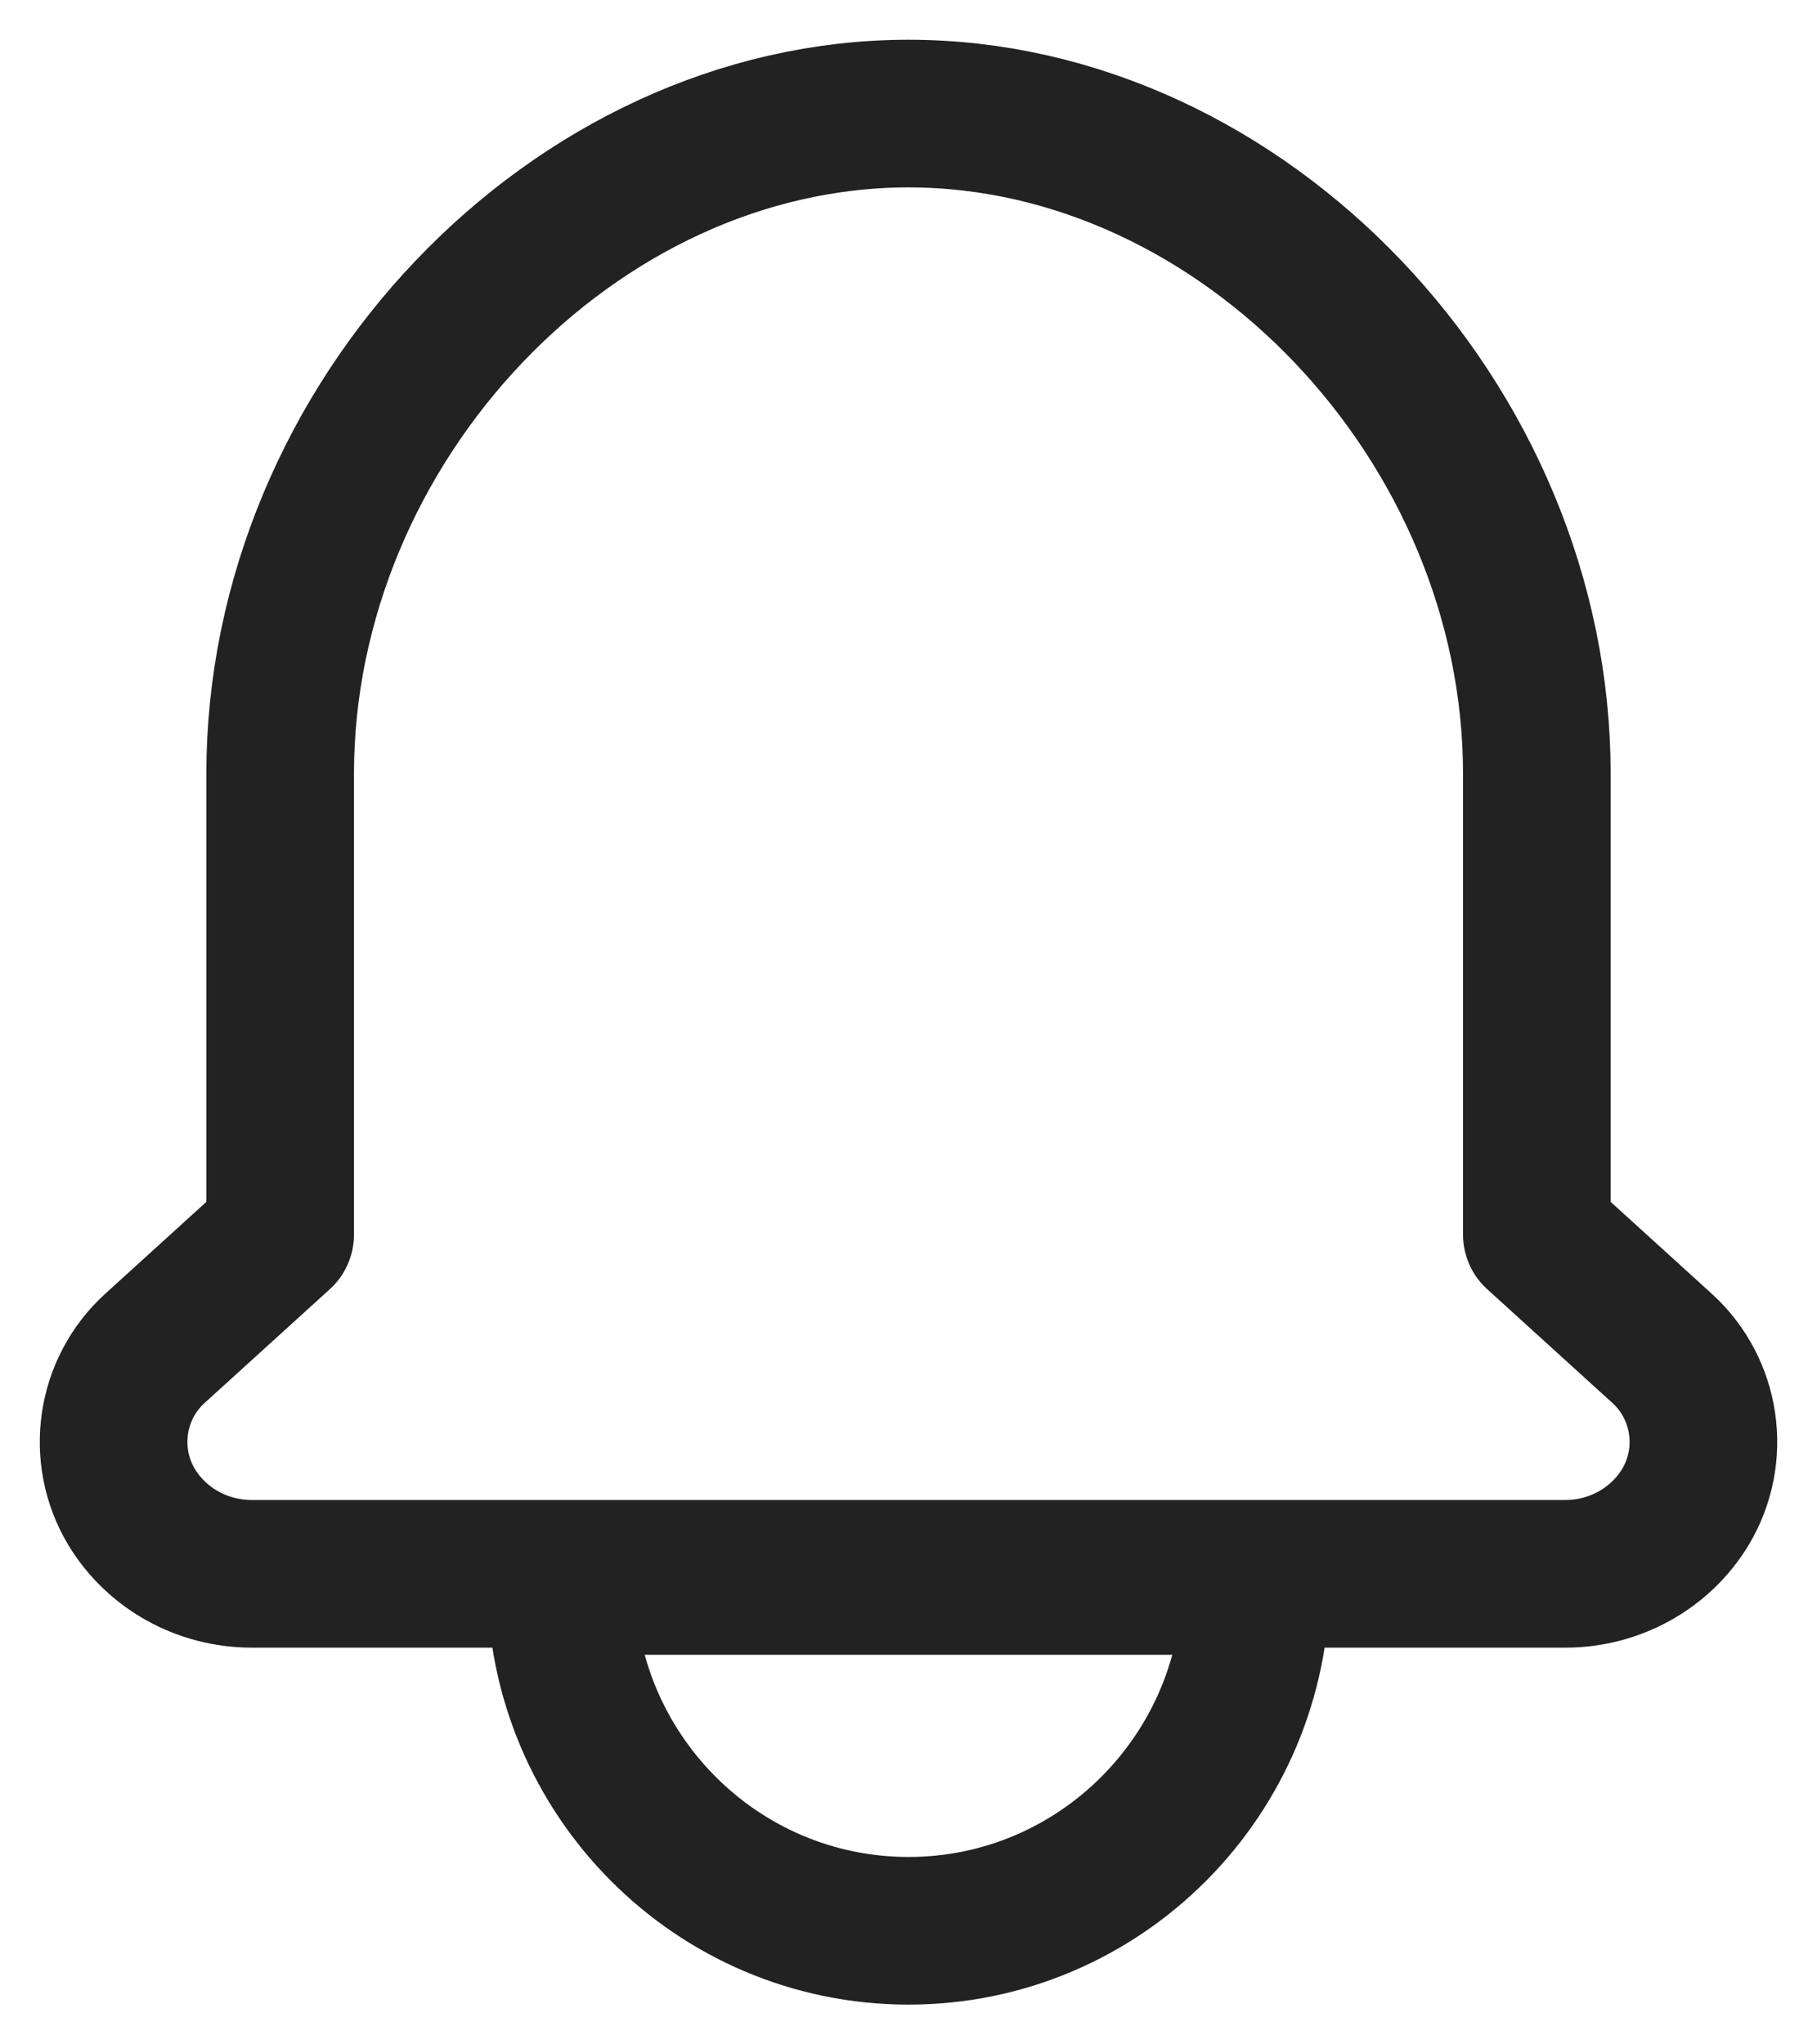
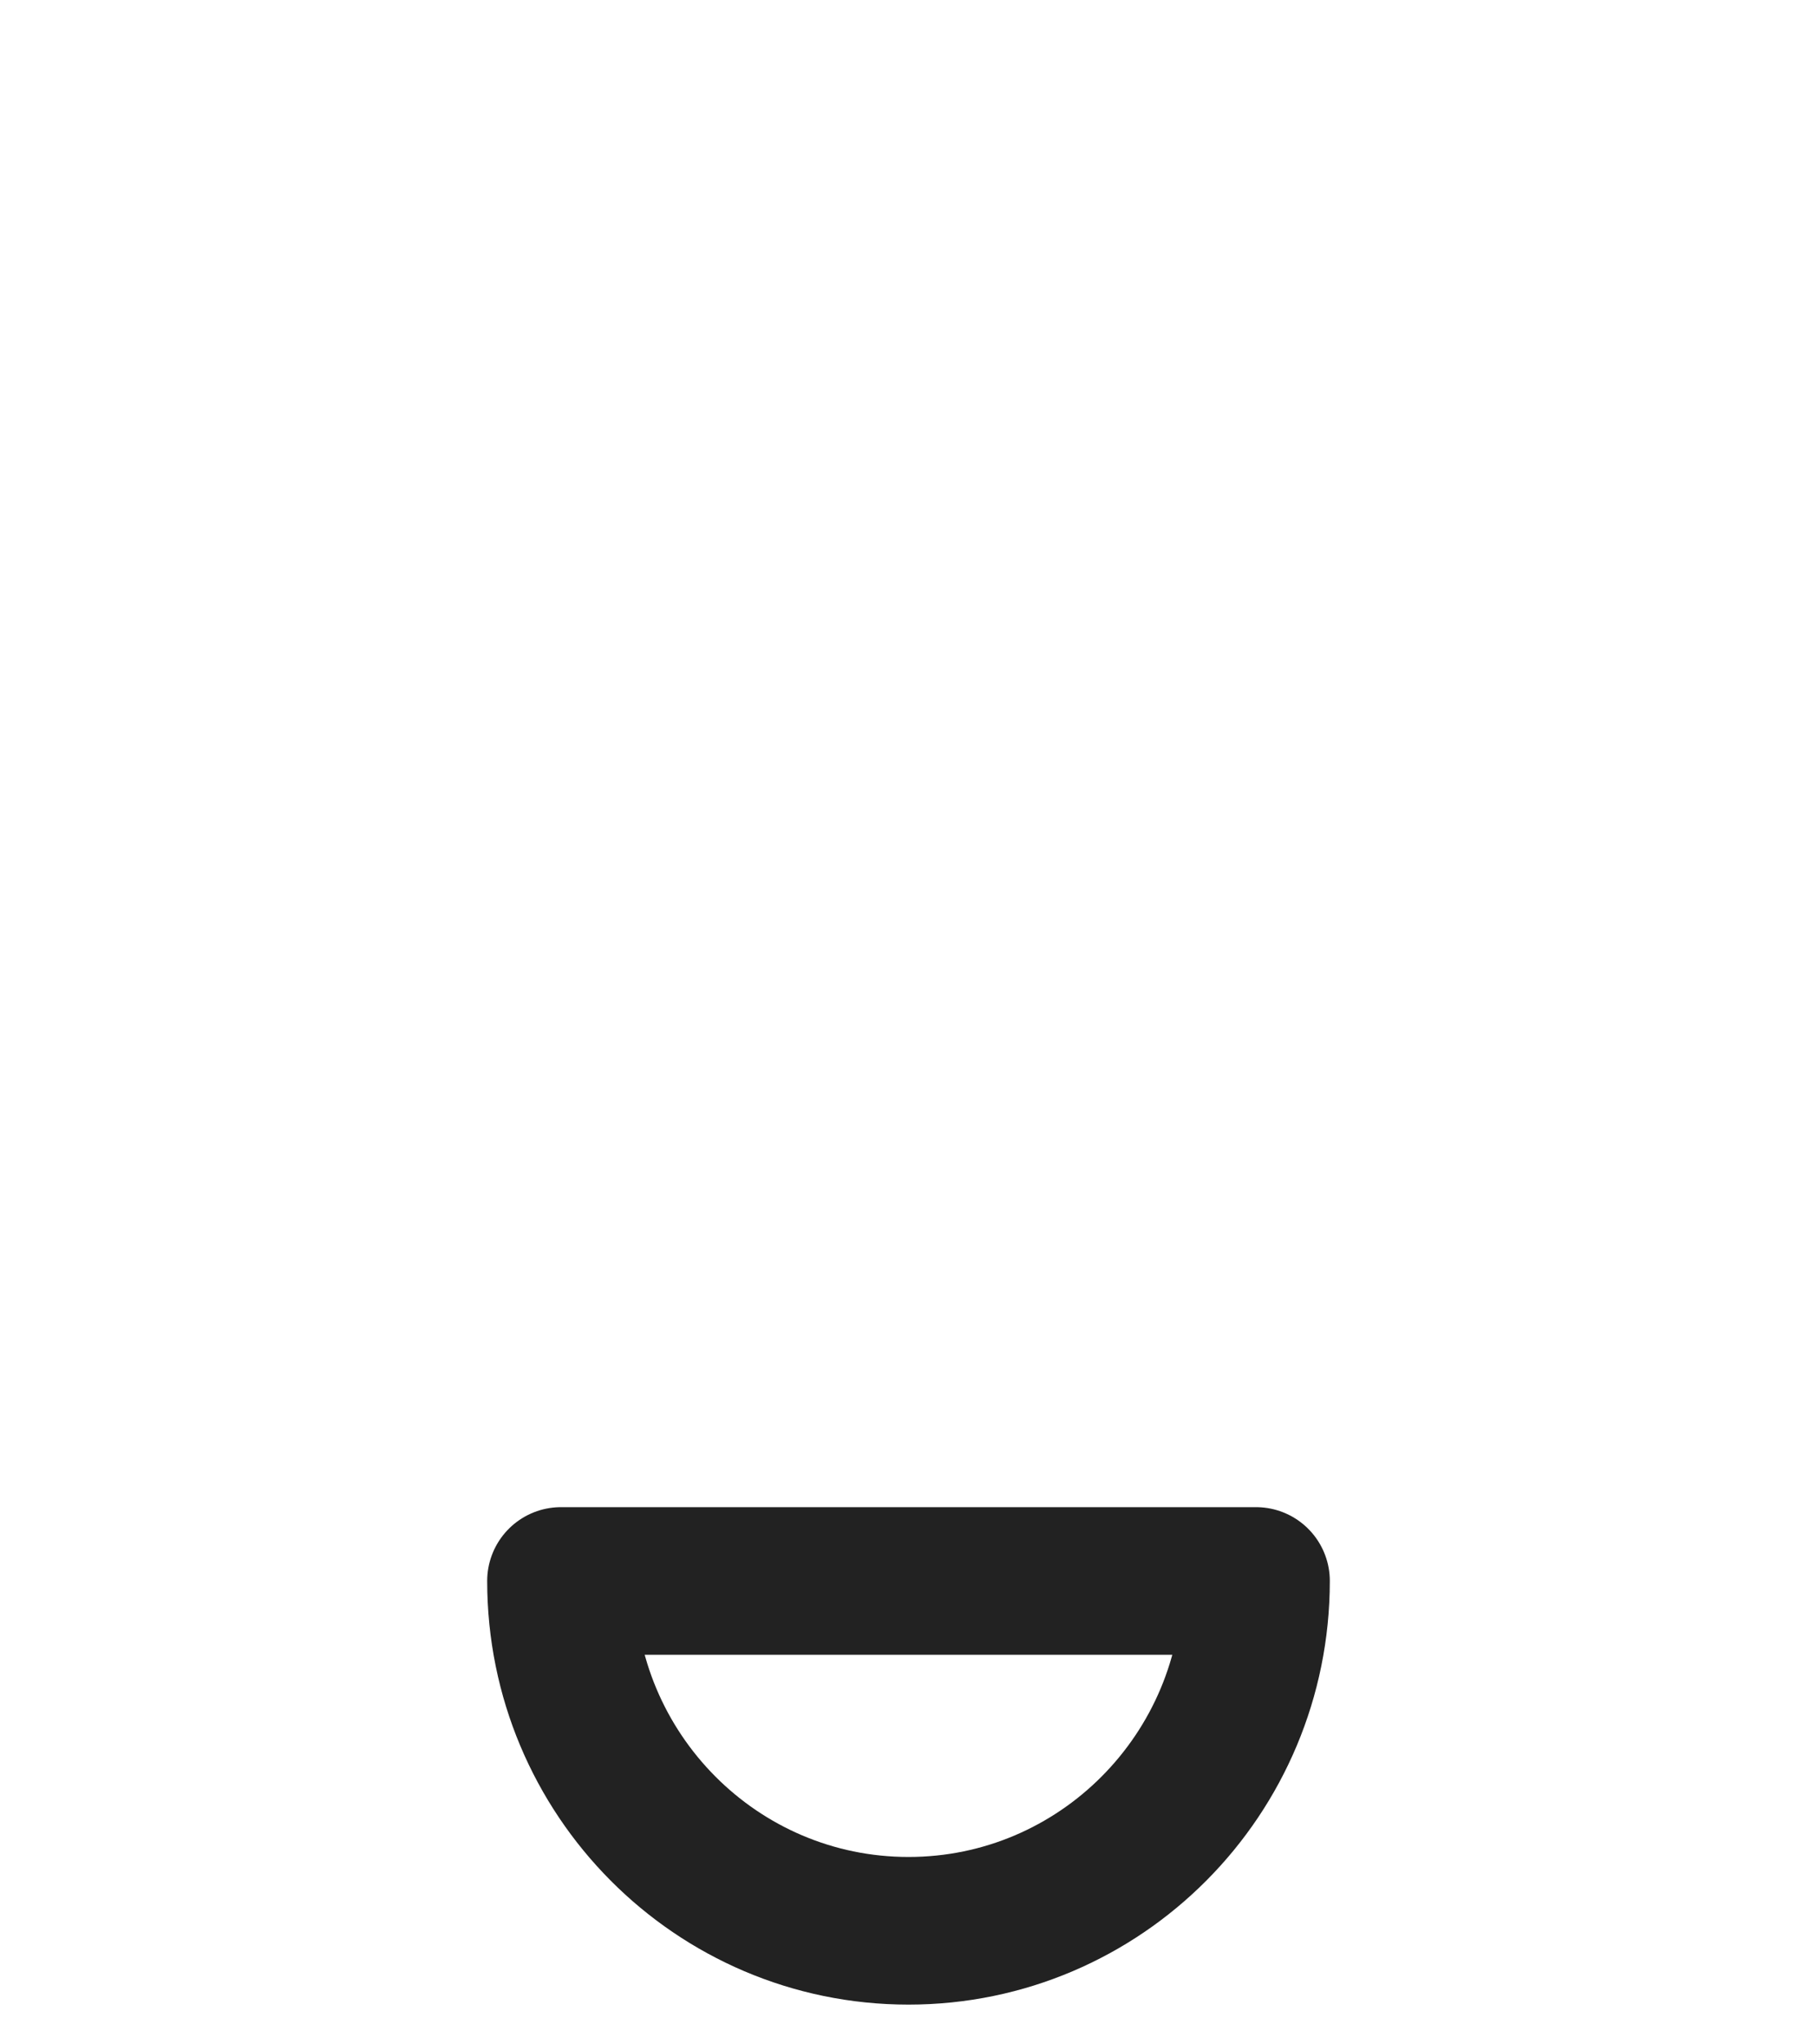
<svg xmlns="http://www.w3.org/2000/svg" width="16" height="18" viewBox="0 0 16 18" fill="none">
-   <path d="M2.216 13.857C1.782 13.857 1.38 13.634 1.159 13.269C0.886 12.814 0.972 12.228 1.364 11.872L2.467 10.87V6.815C2.467 3.717 5.052 1 8 1C10.948 1 13.533 3.717 13.533 6.815V10.87L14.636 11.872C15.028 12.228 15.114 12.814 14.841 13.269C14.62 13.634 14.218 13.857 13.784 13.857H2.216Z" stroke="#222222" stroke-width="1.3" stroke-miterlimit="10" stroke-linecap="round" stroke-linejoin="round" />
  <path d="M11.06 13.92C11.06 15.621 9.69 17 8 17C6.31 17 4.94 15.621 4.94 13.92H11.06Z" stroke="#222222" stroke-width="1.3" stroke-miterlimit="10" stroke-linecap="round" stroke-linejoin="round" />
</svg>